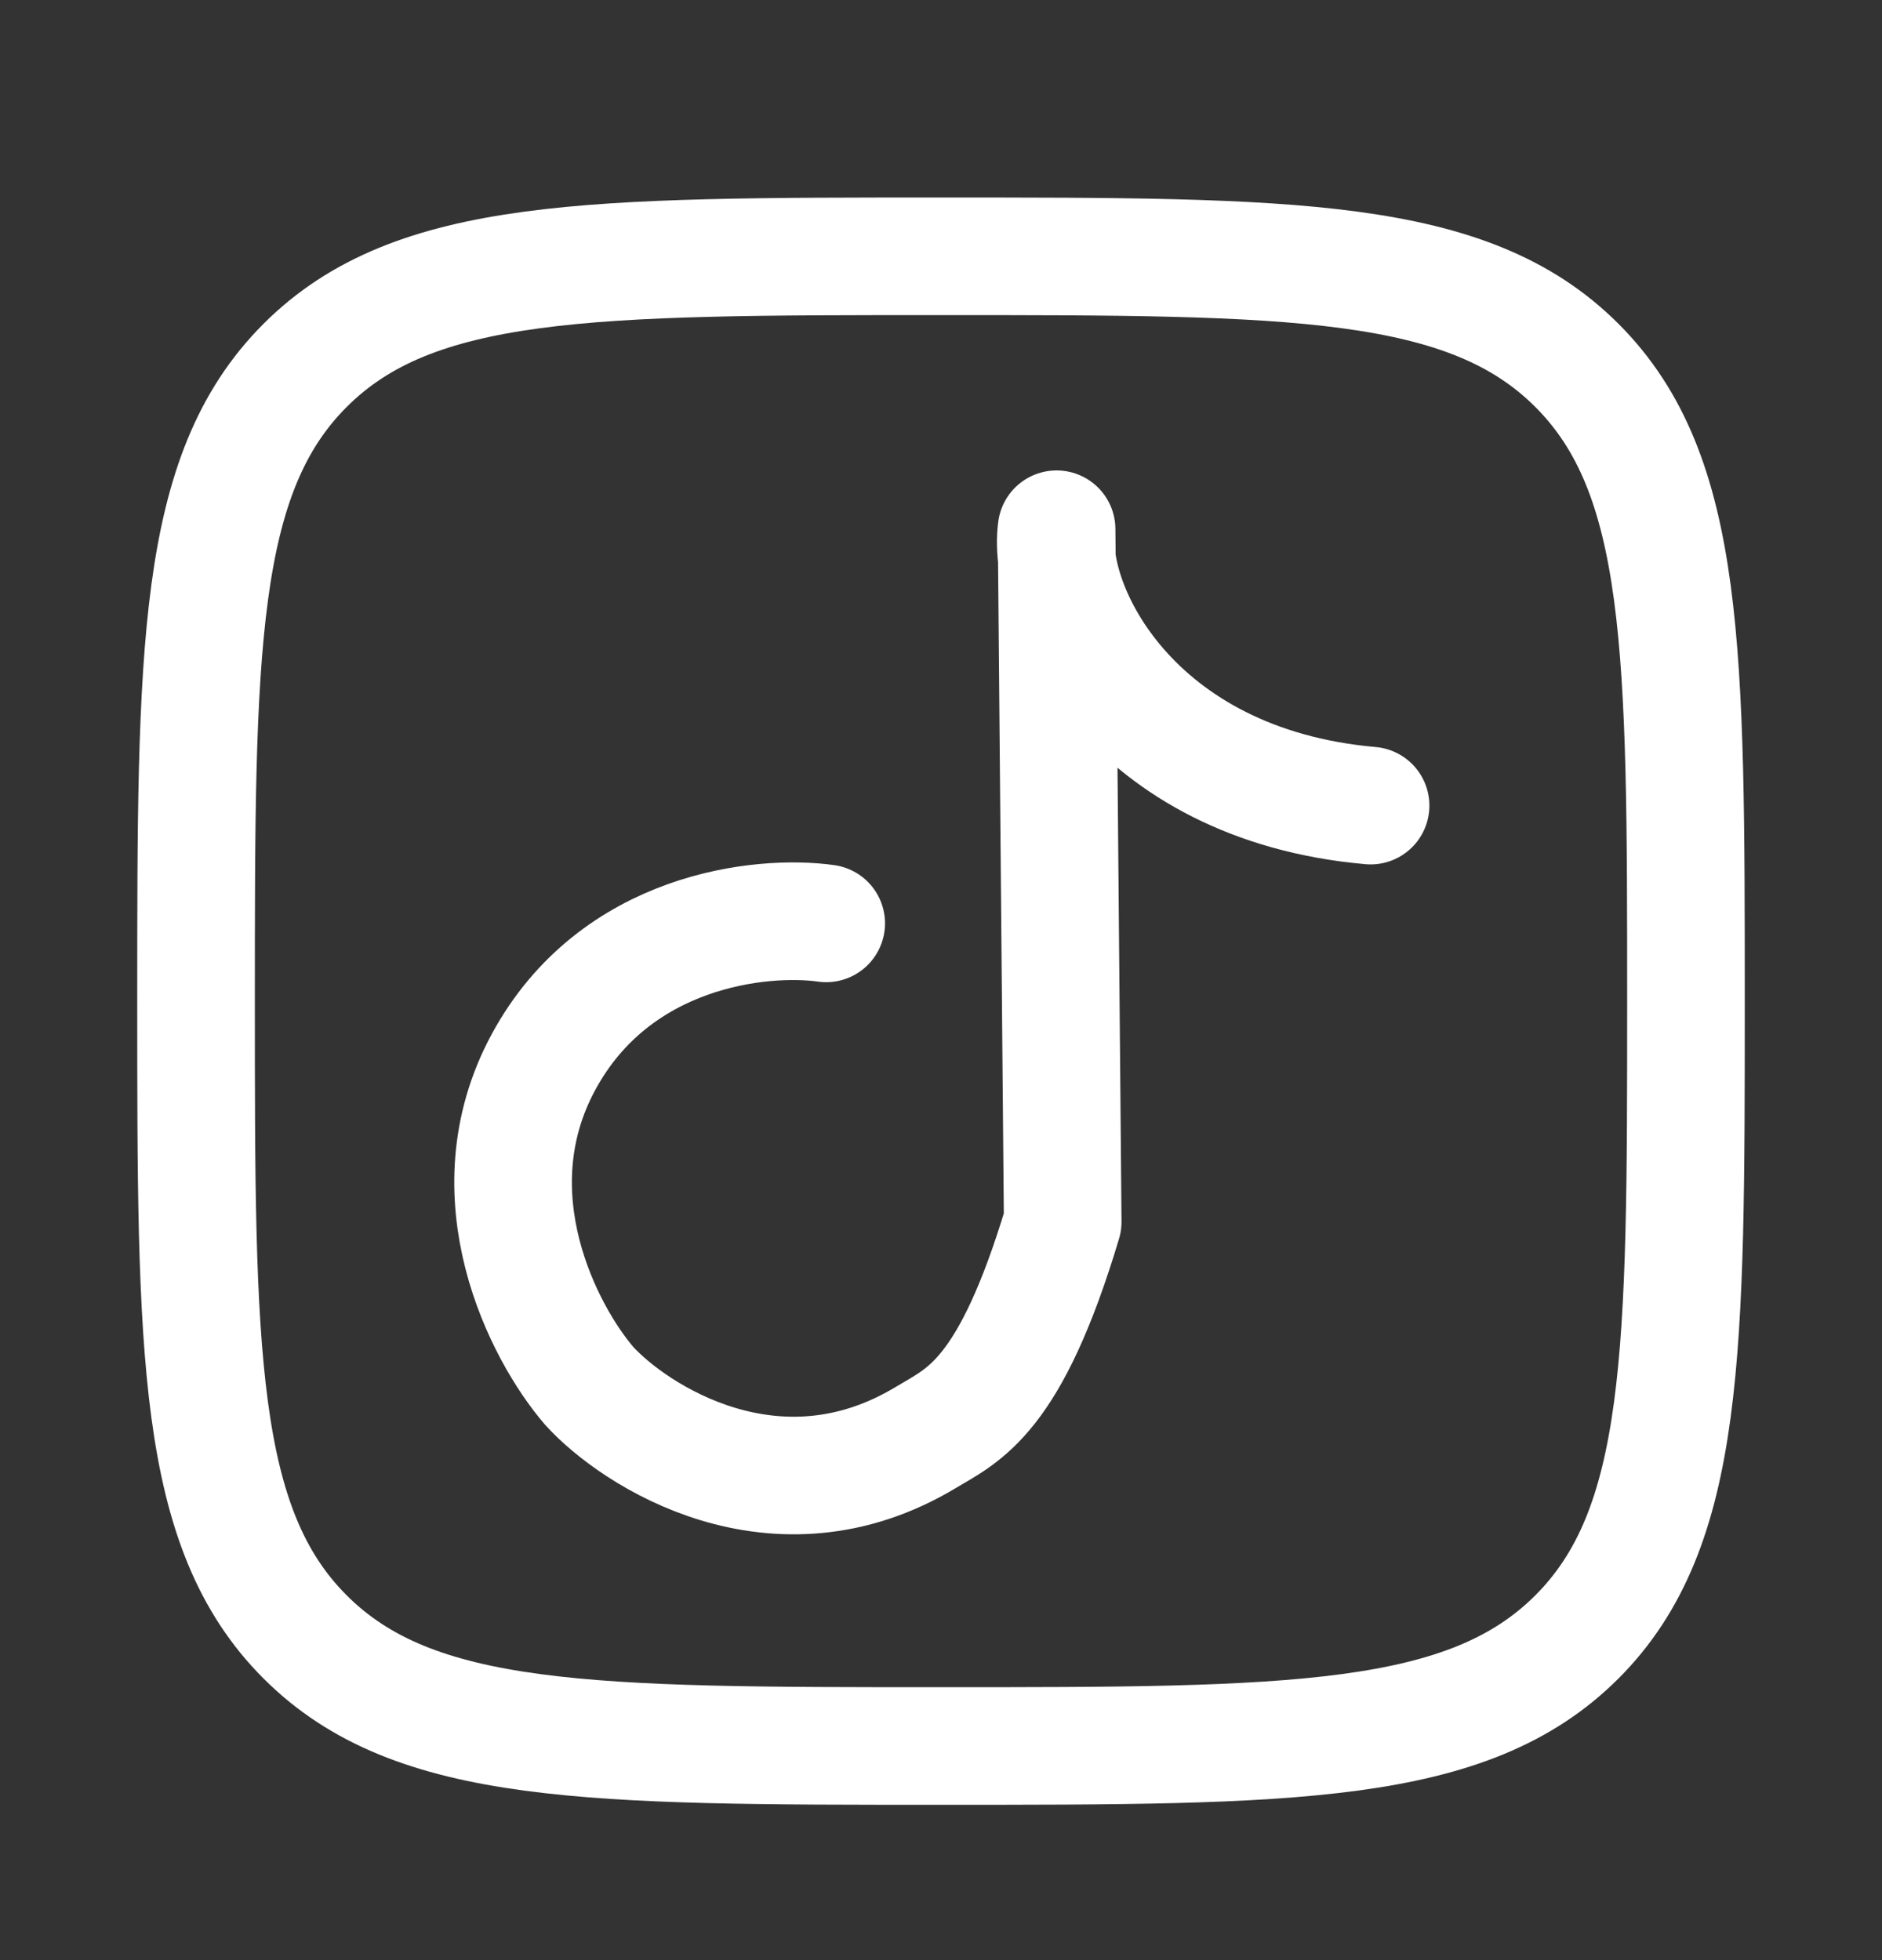
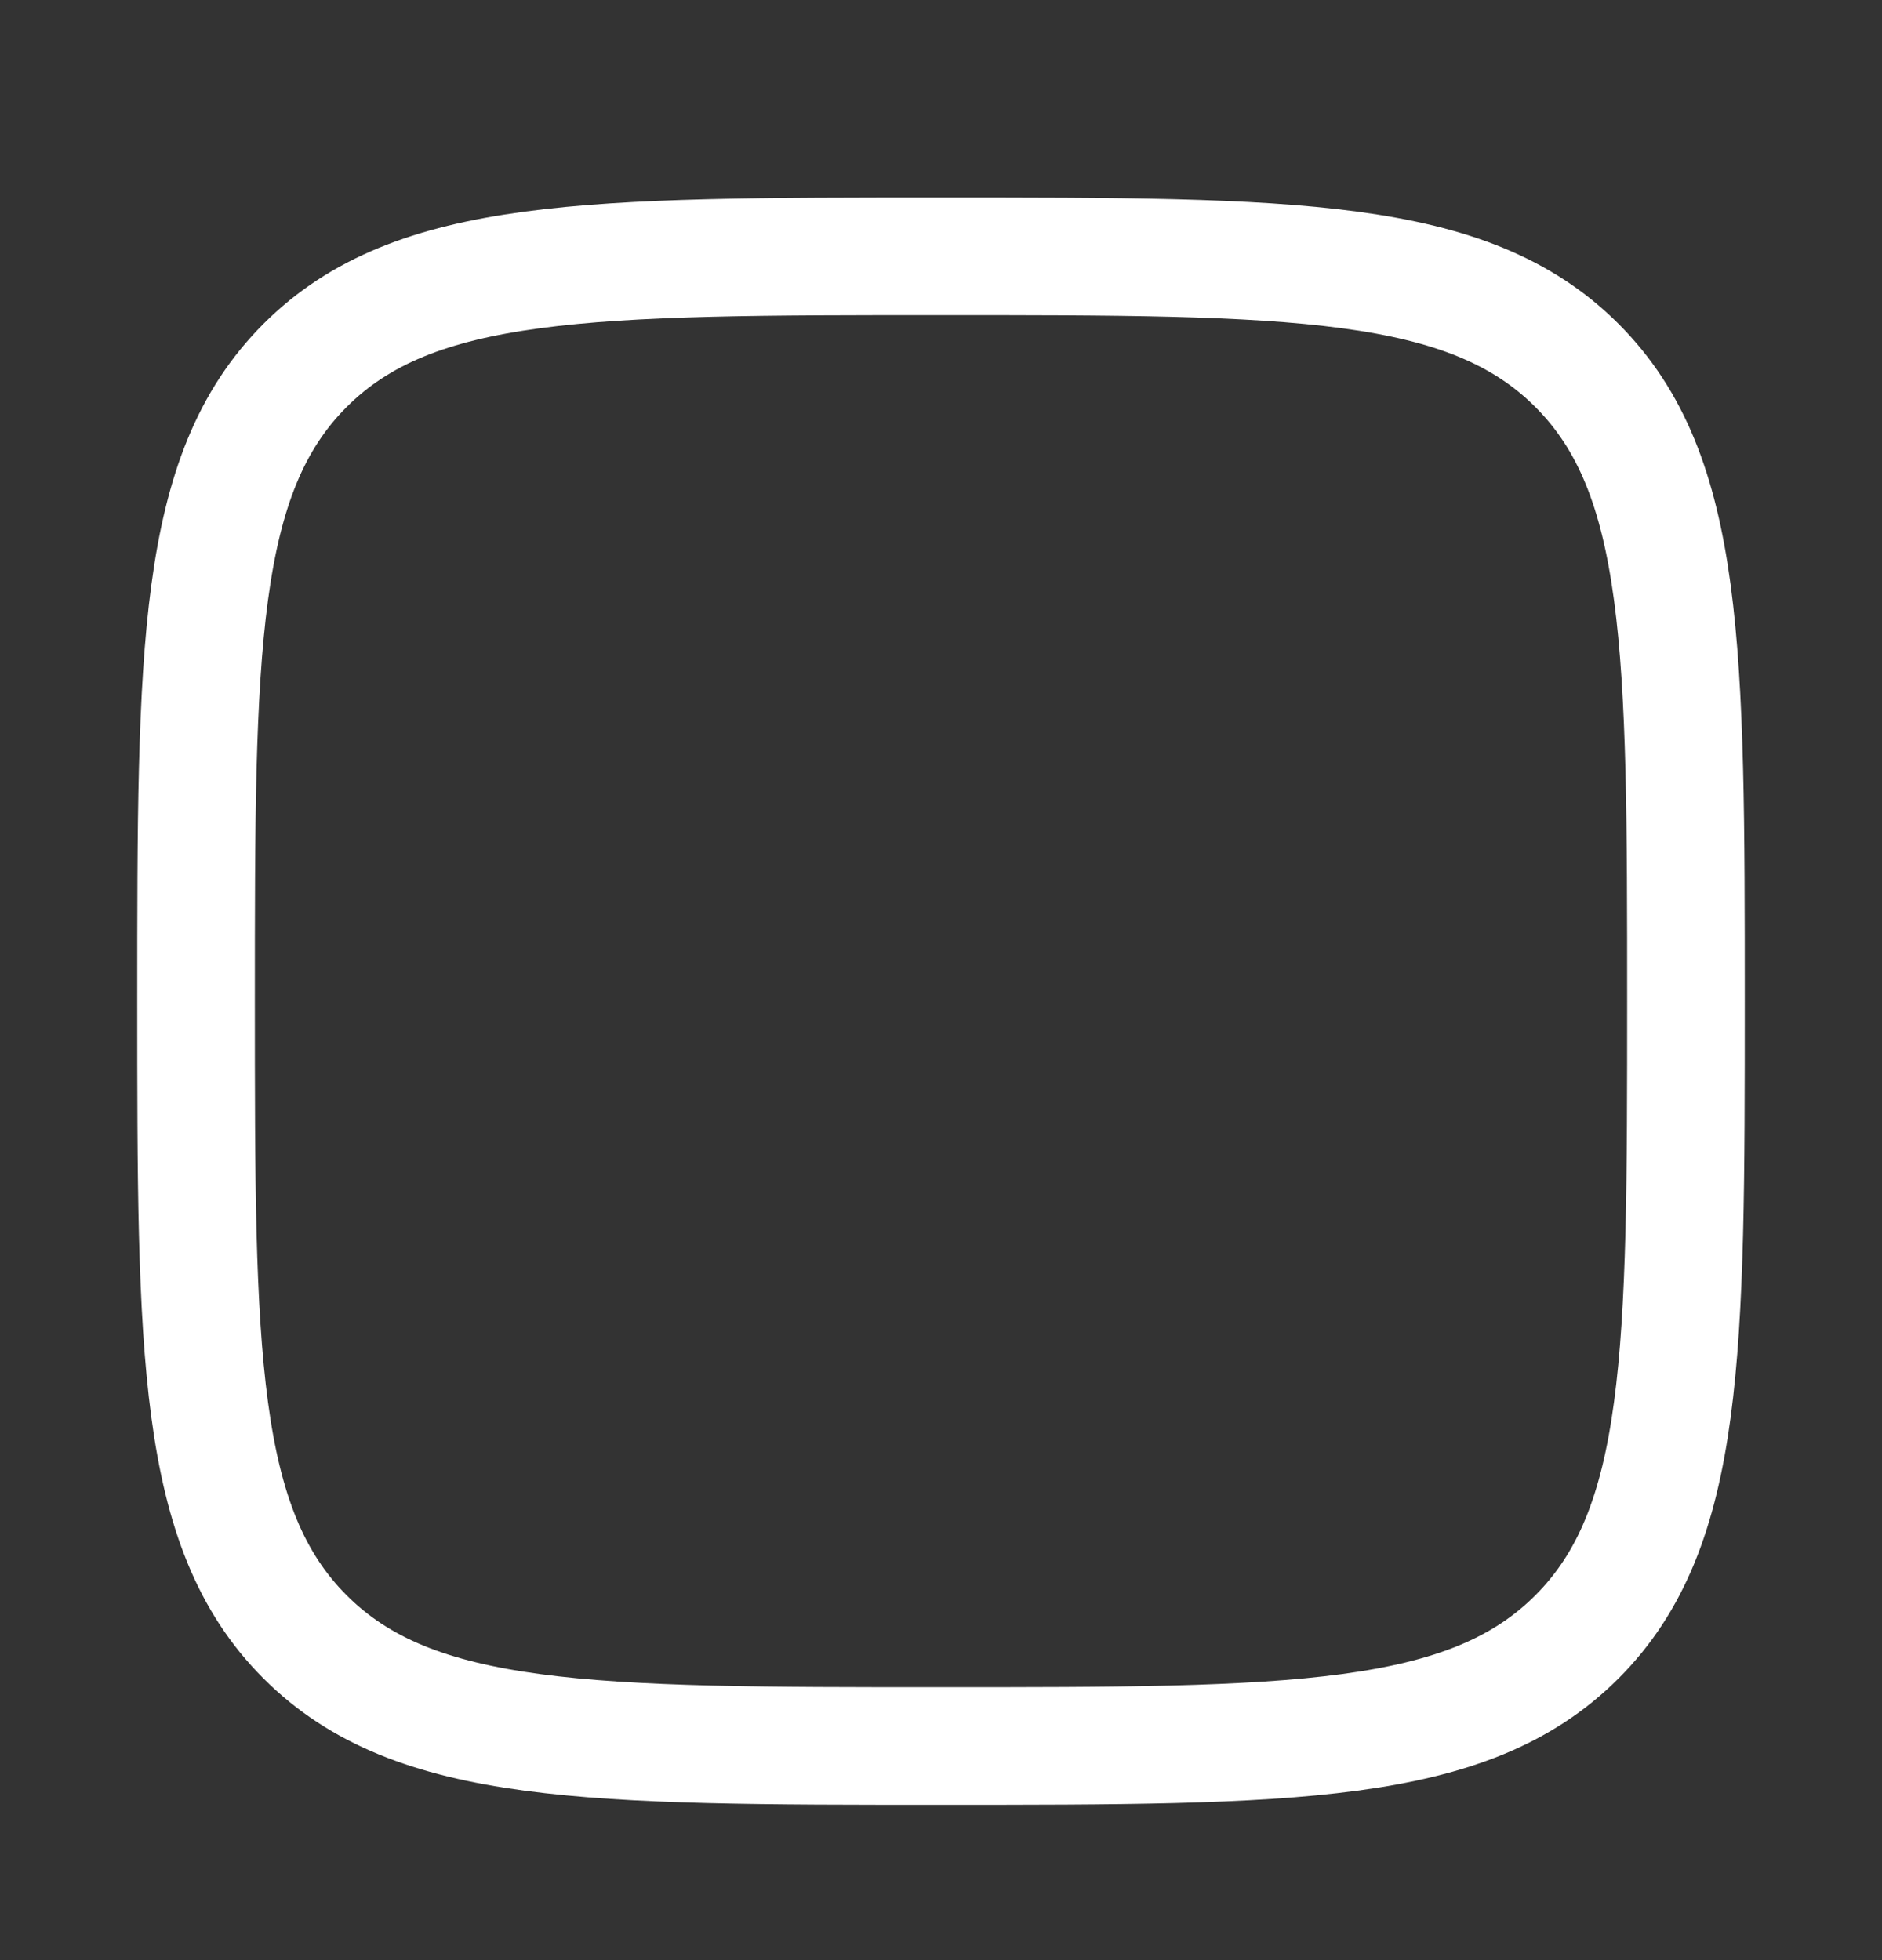
<svg xmlns="http://www.w3.org/2000/svg" width="24" height="25" viewBox="0 0 24 25" fill="none">
  <rect x="0" y="0" width="24" height="25" fill="#333333" stroke="none" />
  <path d="M2.5 12.769C2.5 8.291 2.5 6.051 3.891 4.66C5.282 3.269 7.521 3.269 12 3.269C16.478 3.269 18.718 3.269 20.109 4.66C21.5 6.051 21.5 8.29 21.5 12.769C21.5 17.247 21.5 19.487 20.109 20.878C18.718 22.269 16.479 22.269 12 22.269C7.522 22.269 5.282 22.269 3.891 20.878C2.5 19.487 2.5 17.248 2.5 12.769Z" stroke="white" stroke-width="1.5" stroke-linecap="round" stroke-linejoin="round" />
-   <path d="M10.536 11.777C9.716 11.661 7.846 11.852 6.93 13.547C6.014 15.242 6.937 17.006 7.514 17.676C8.083 18.303 9.892 19.49 11.811 18.331C12.287 18.044 12.88 17.829 13.552 15.584L13.474 6.75C13.344 7.723 14.419 10.005 17.478 10.275" stroke="white" stroke-width="1.5" stroke-linecap="round" stroke-linejoin="round" />
</svg>